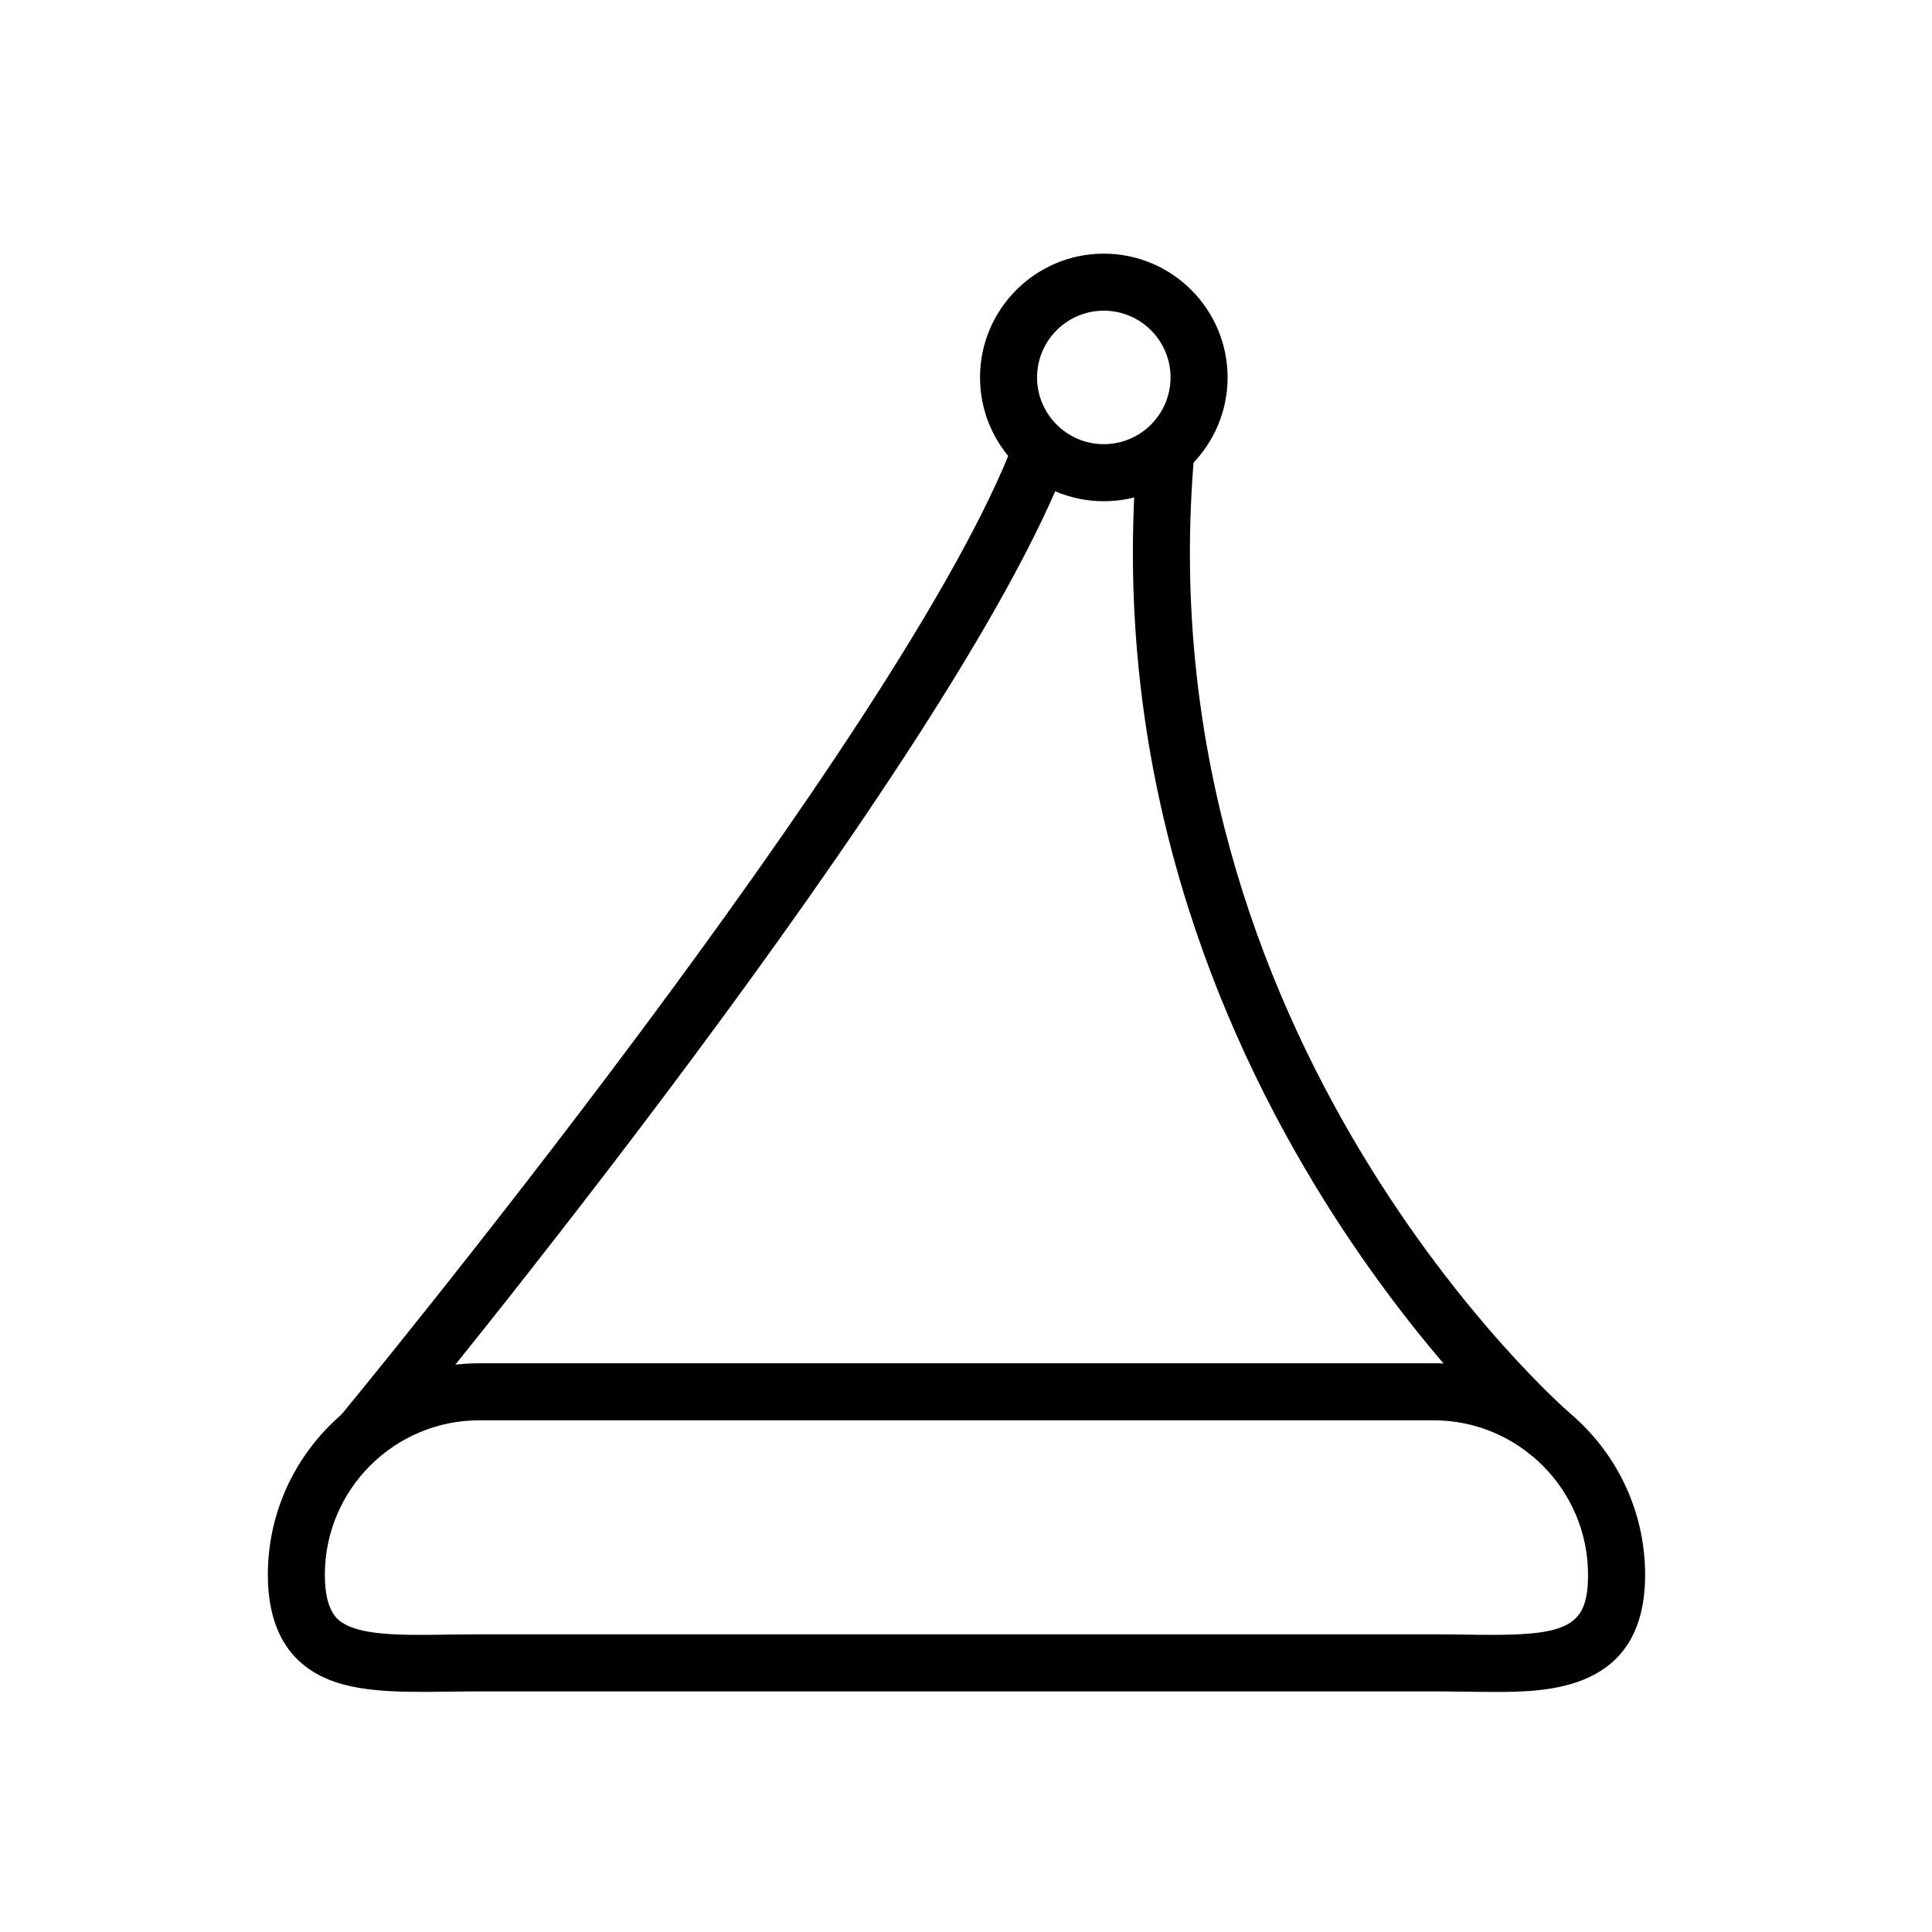
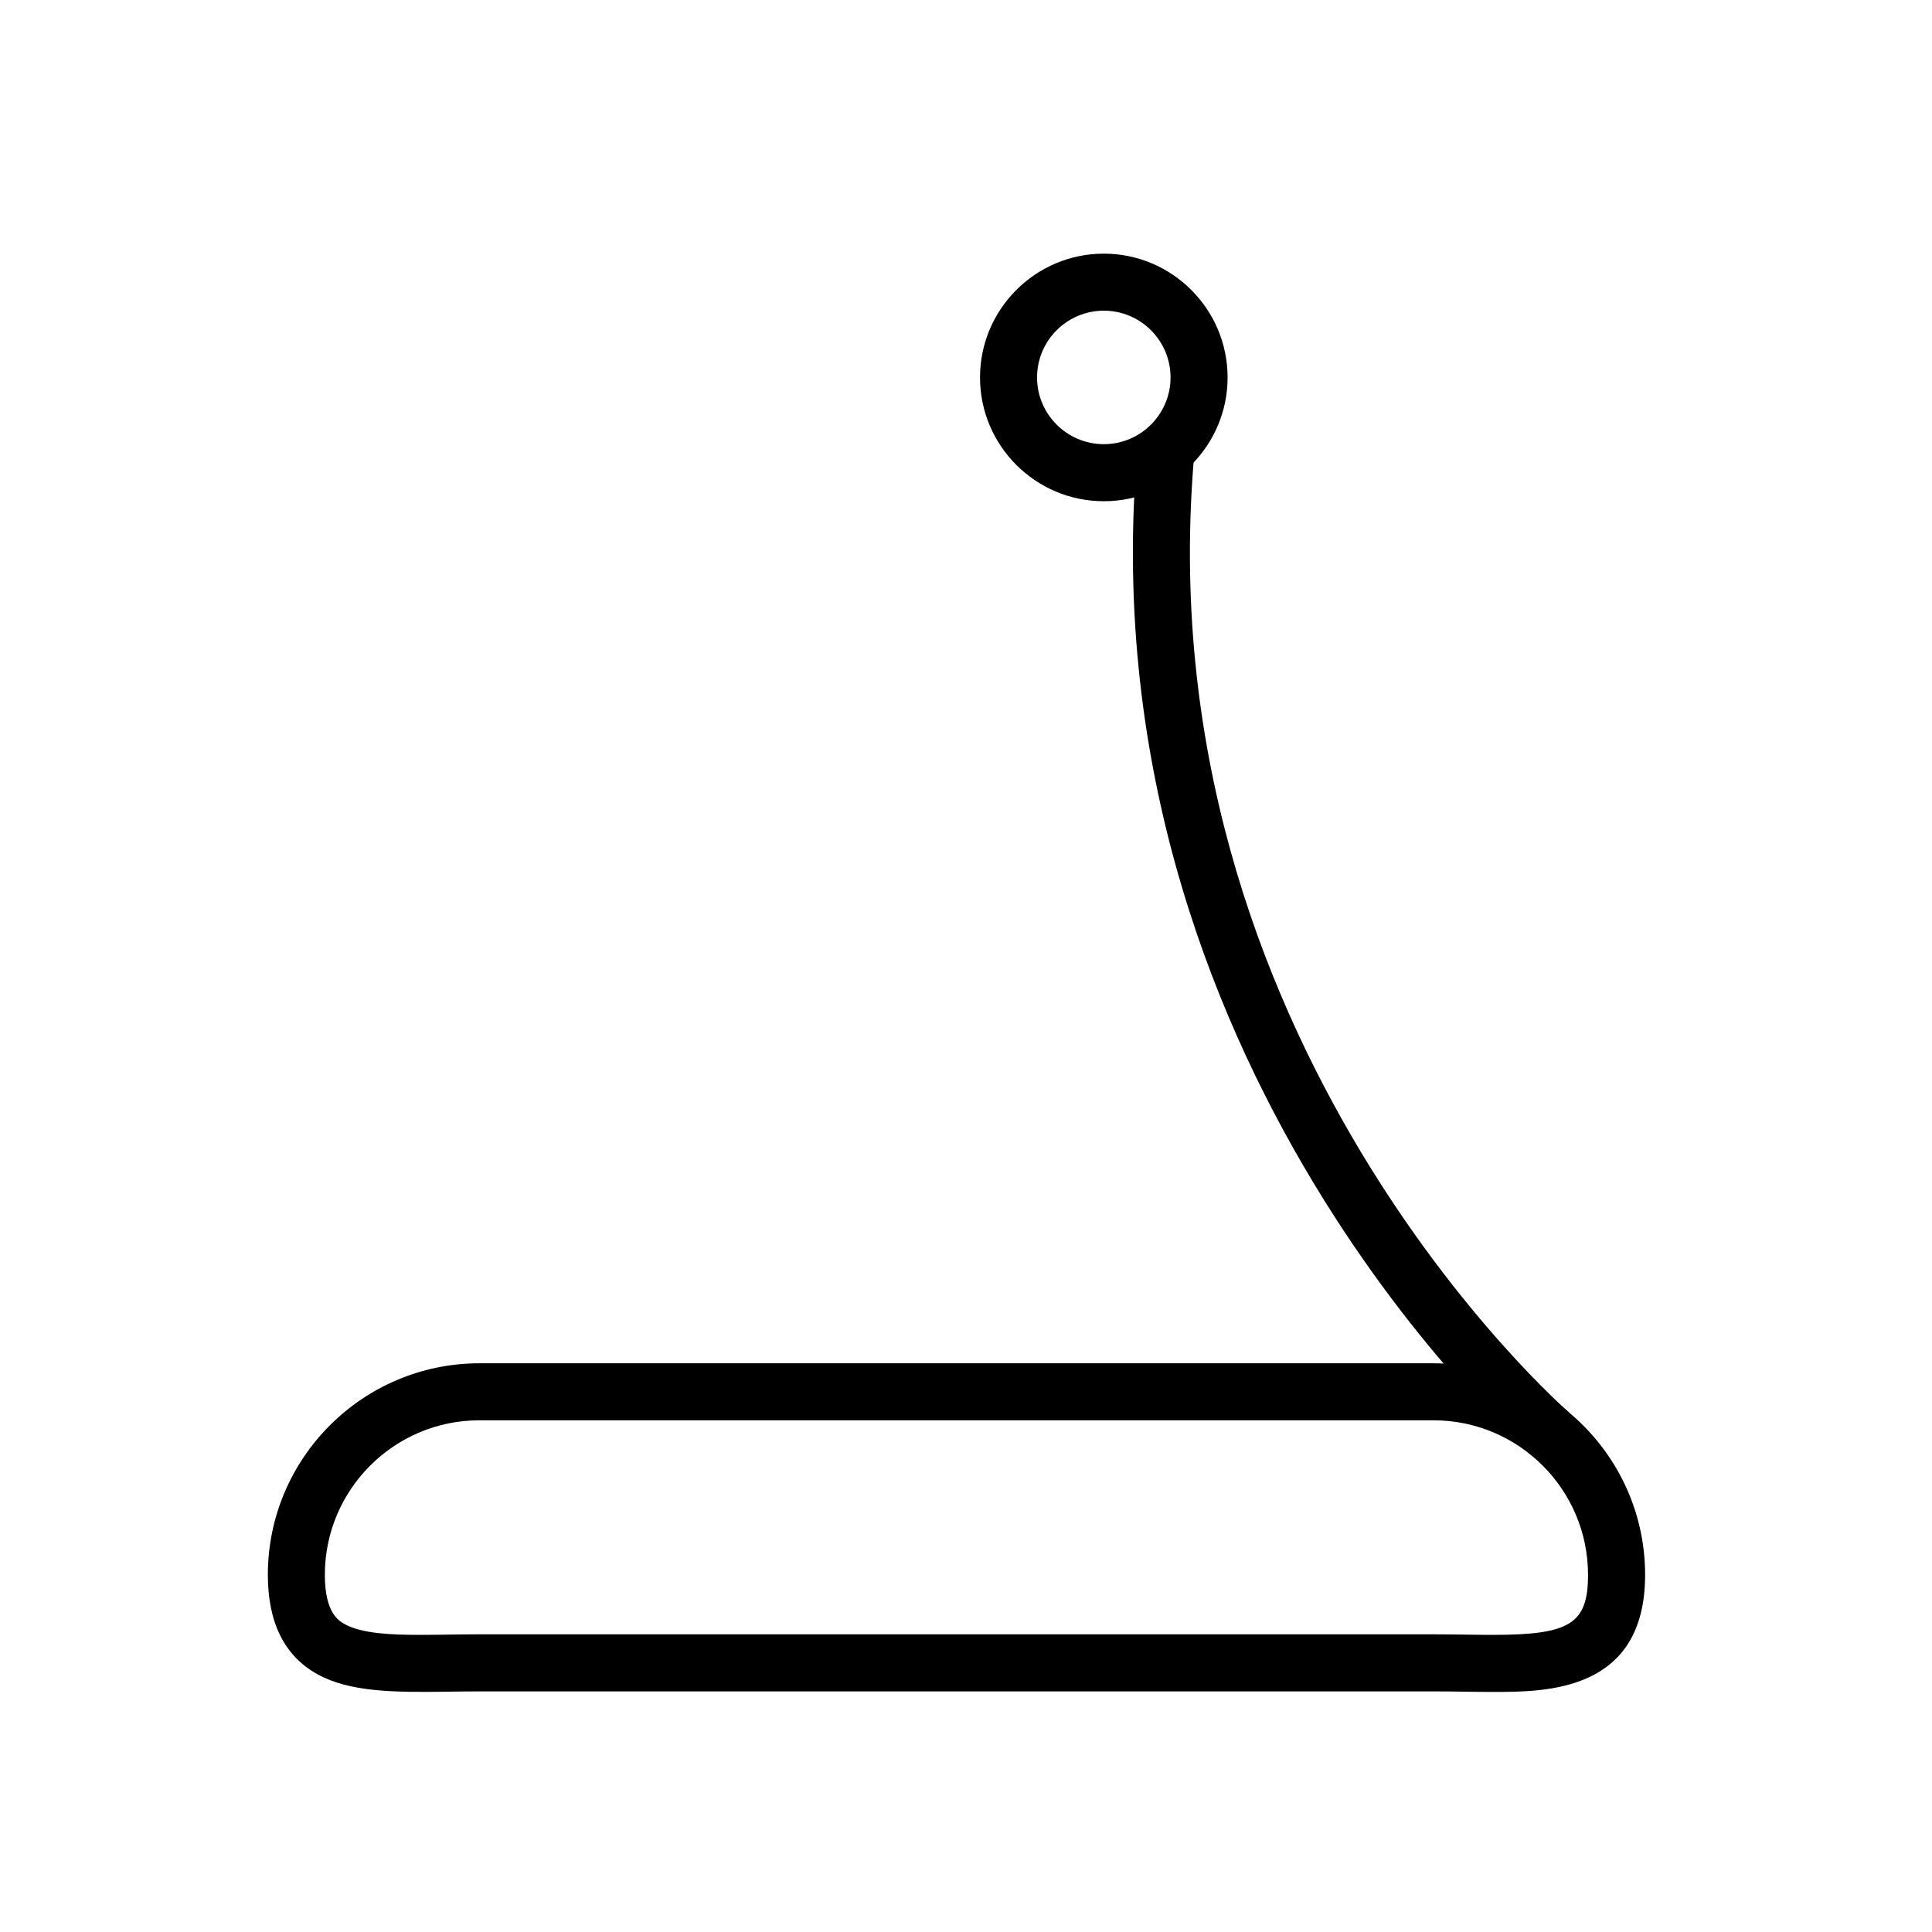
<svg xmlns="http://www.w3.org/2000/svg" fill="#000000" width="800px" height="800px" version="1.1" viewBox="144 144 512 512">
  <g>
    <path d="m539.64 592.38c-2.434 0-4.957-0.035-7.551-0.07-2.664-0.035-5.406-0.074-8.203-0.074h-252.84c-2.797 0-5.535 0.039-8.203 0.074-14.516 0.207-26.137 0.121-34.727-4.625-8.715-4.816-13.133-13.672-13.133-26.328 0-30.918 25.148-56.07 56.07-56.07h252.85c30.918 0 56.07 25.148 56.07 56.07-0.012 31.023-26.238 31.023-40.328 31.023zm-268.6-15.266h252.85c2.867 0 5.68 0.039 8.414 0.074 2.519 0.035 4.969 0.07 7.34 0.07 20.488 0 25.199-2.973 25.199-15.91 0-22.582-18.367-40.953-40.953-40.953h-252.85c-22.582 0-40.953 18.367-40.953 40.953 0 10.156 3.734 12.219 5.332 13.098 4.473 2.469 12.195 2.812 19.875 2.812 2.367 0 4.816-0.035 7.336-0.07 2.731-0.035 5.539-0.074 8.41-0.074z" />
-     <path d="m245.69 529.04-11.648-9.633c1.492-1.805 149.68-181.41 178.89-258.96l14.148 5.332c-30.102 79.902-175.23 255.81-181.39 263.26z" />
-     <path d="m550.17 529.96c-1.191-1.02-119.35-104.02-104.68-267.54l15.055 1.355c-13.984 155.83 98.305 253.72 99.441 254.69z" />
+     <path d="m550.17 529.96c-1.191-1.02-119.35-104.02-104.68-267.54l15.055 1.355c-13.984 155.83 98.305 253.72 99.441 254.69" />
    <path d="m436.52 276.83c-18.086 0-32.805-14.715-32.805-32.805 0-18.086 14.715-32.805 32.805-32.805 18.086 0 32.805 14.715 32.805 32.805s-14.719 32.805-32.805 32.805zm0-50.496c-9.754 0-17.688 7.934-17.688 17.688 0 9.754 7.934 17.688 17.688 17.688 9.754 0 17.688-7.934 17.688-17.688 0-9.754-7.934-17.688-17.688-17.688z" />
  </g>
</svg>